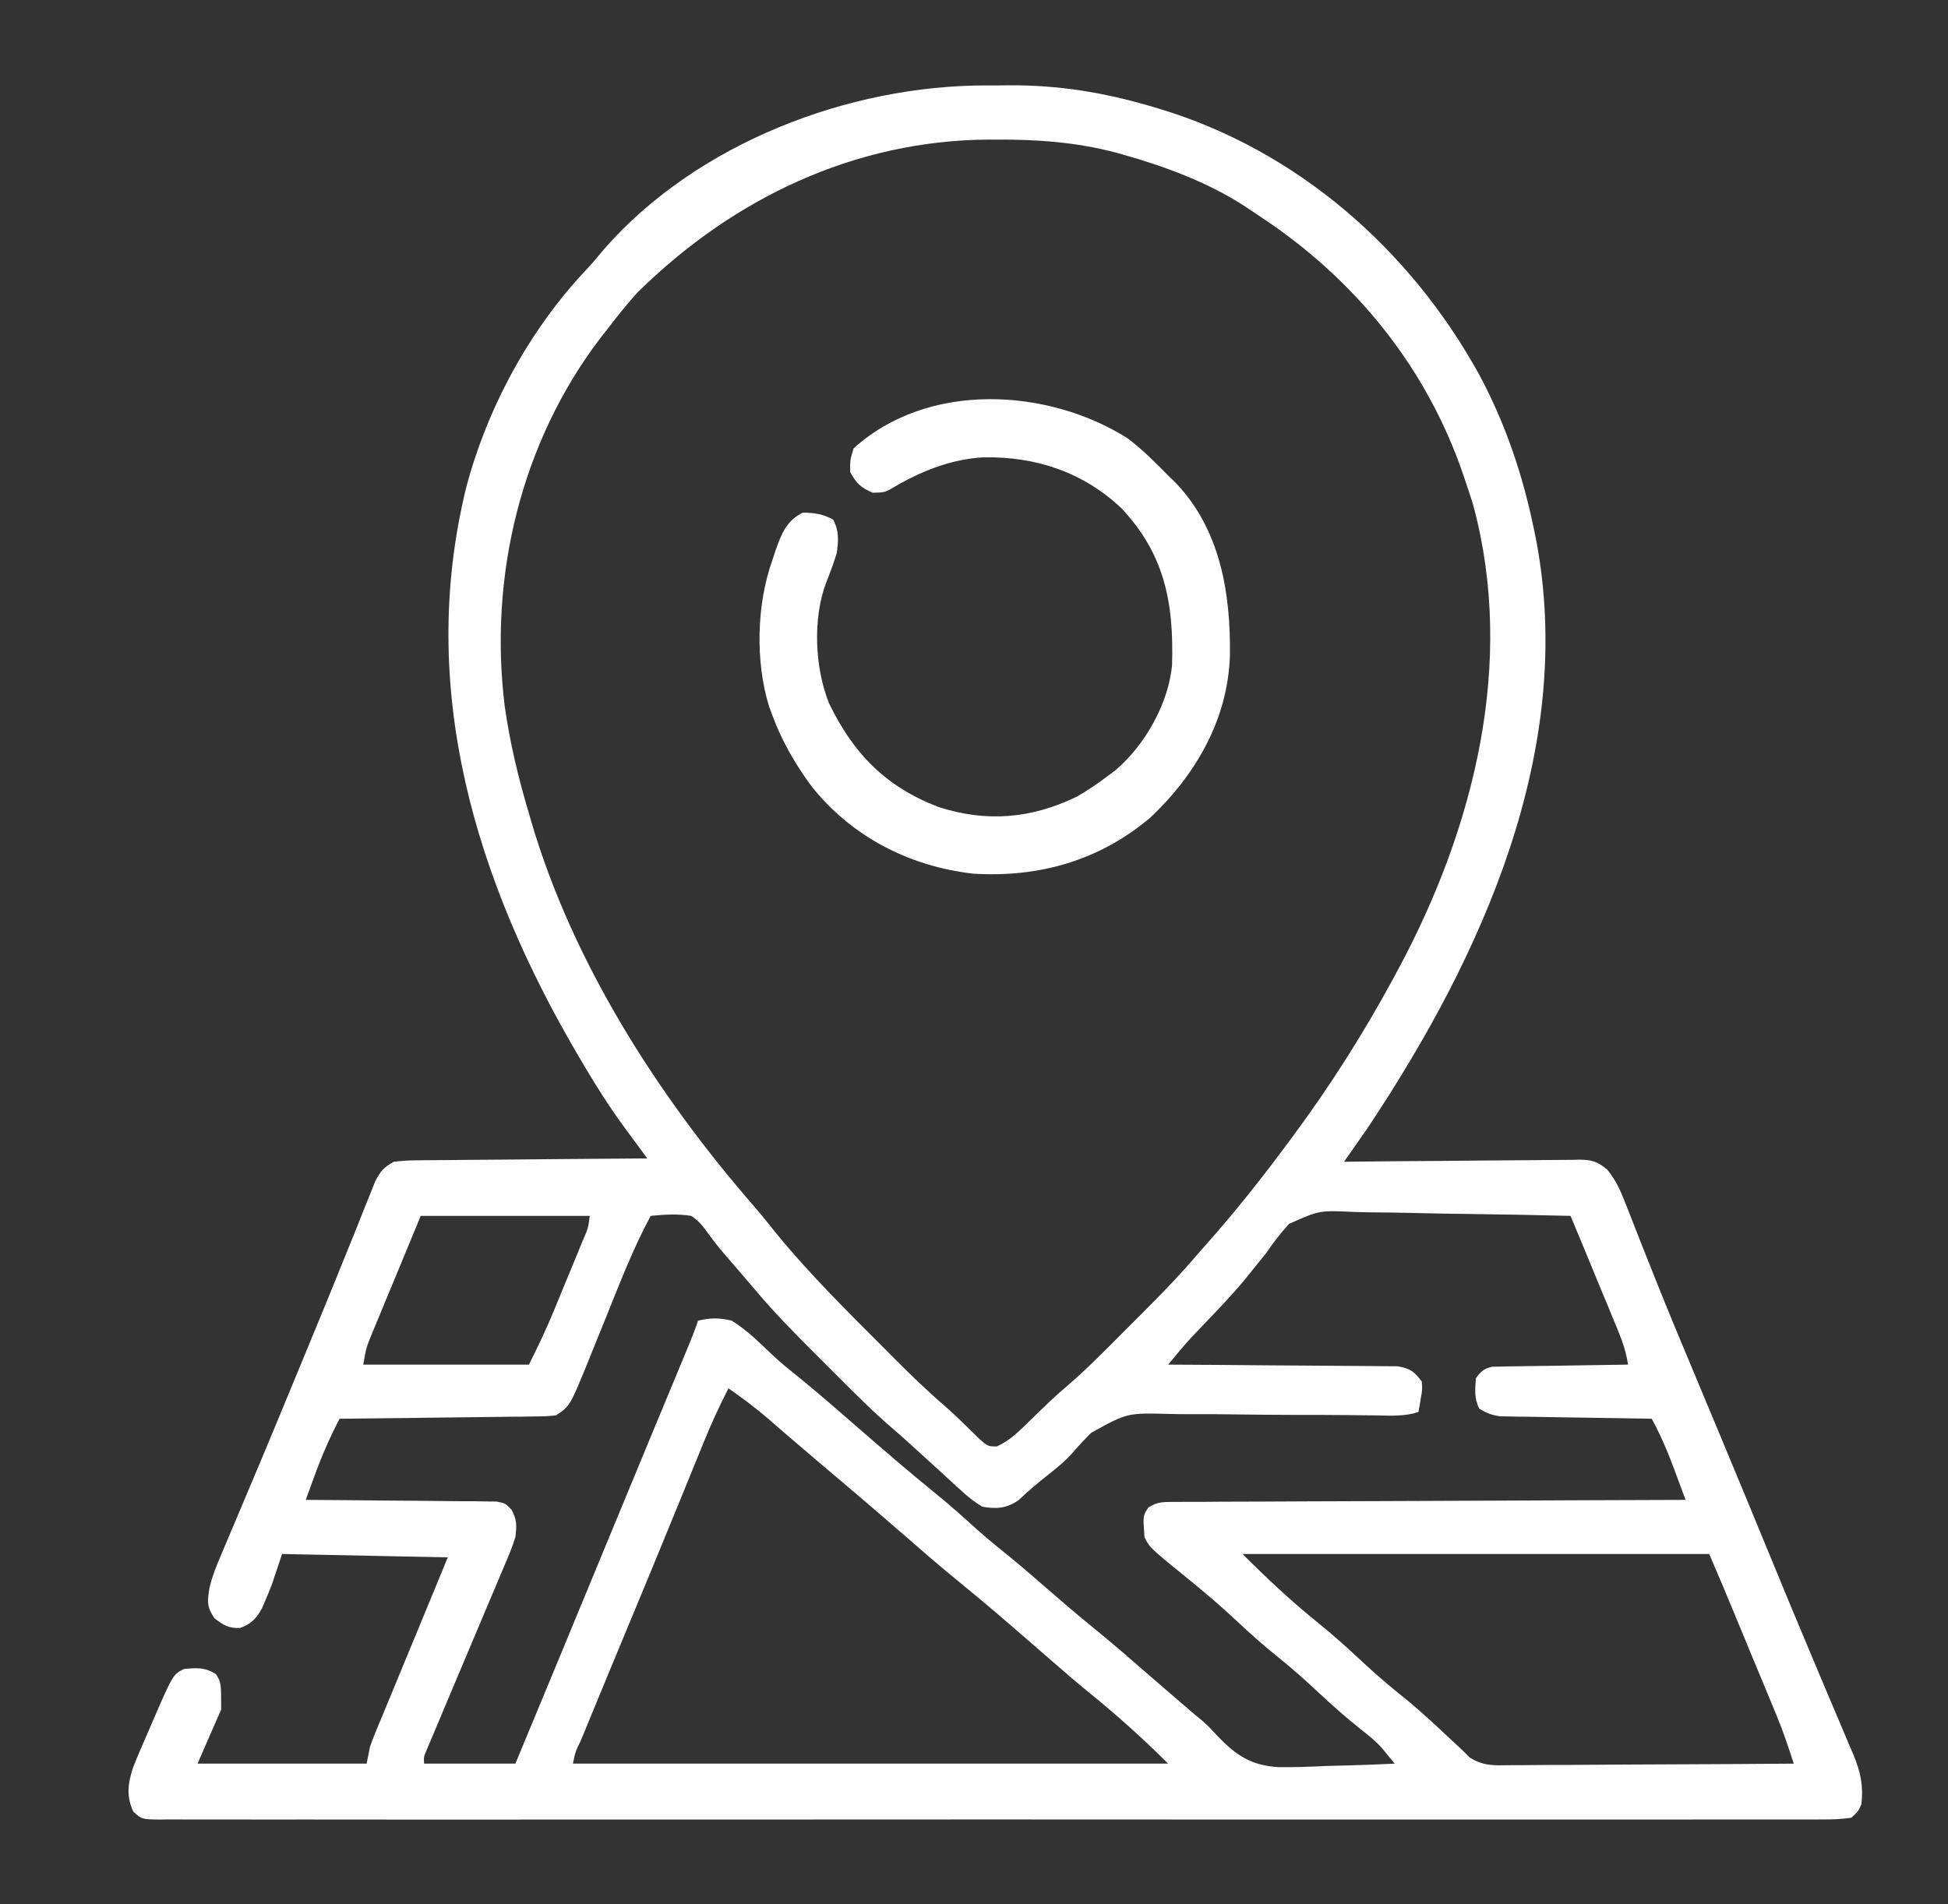
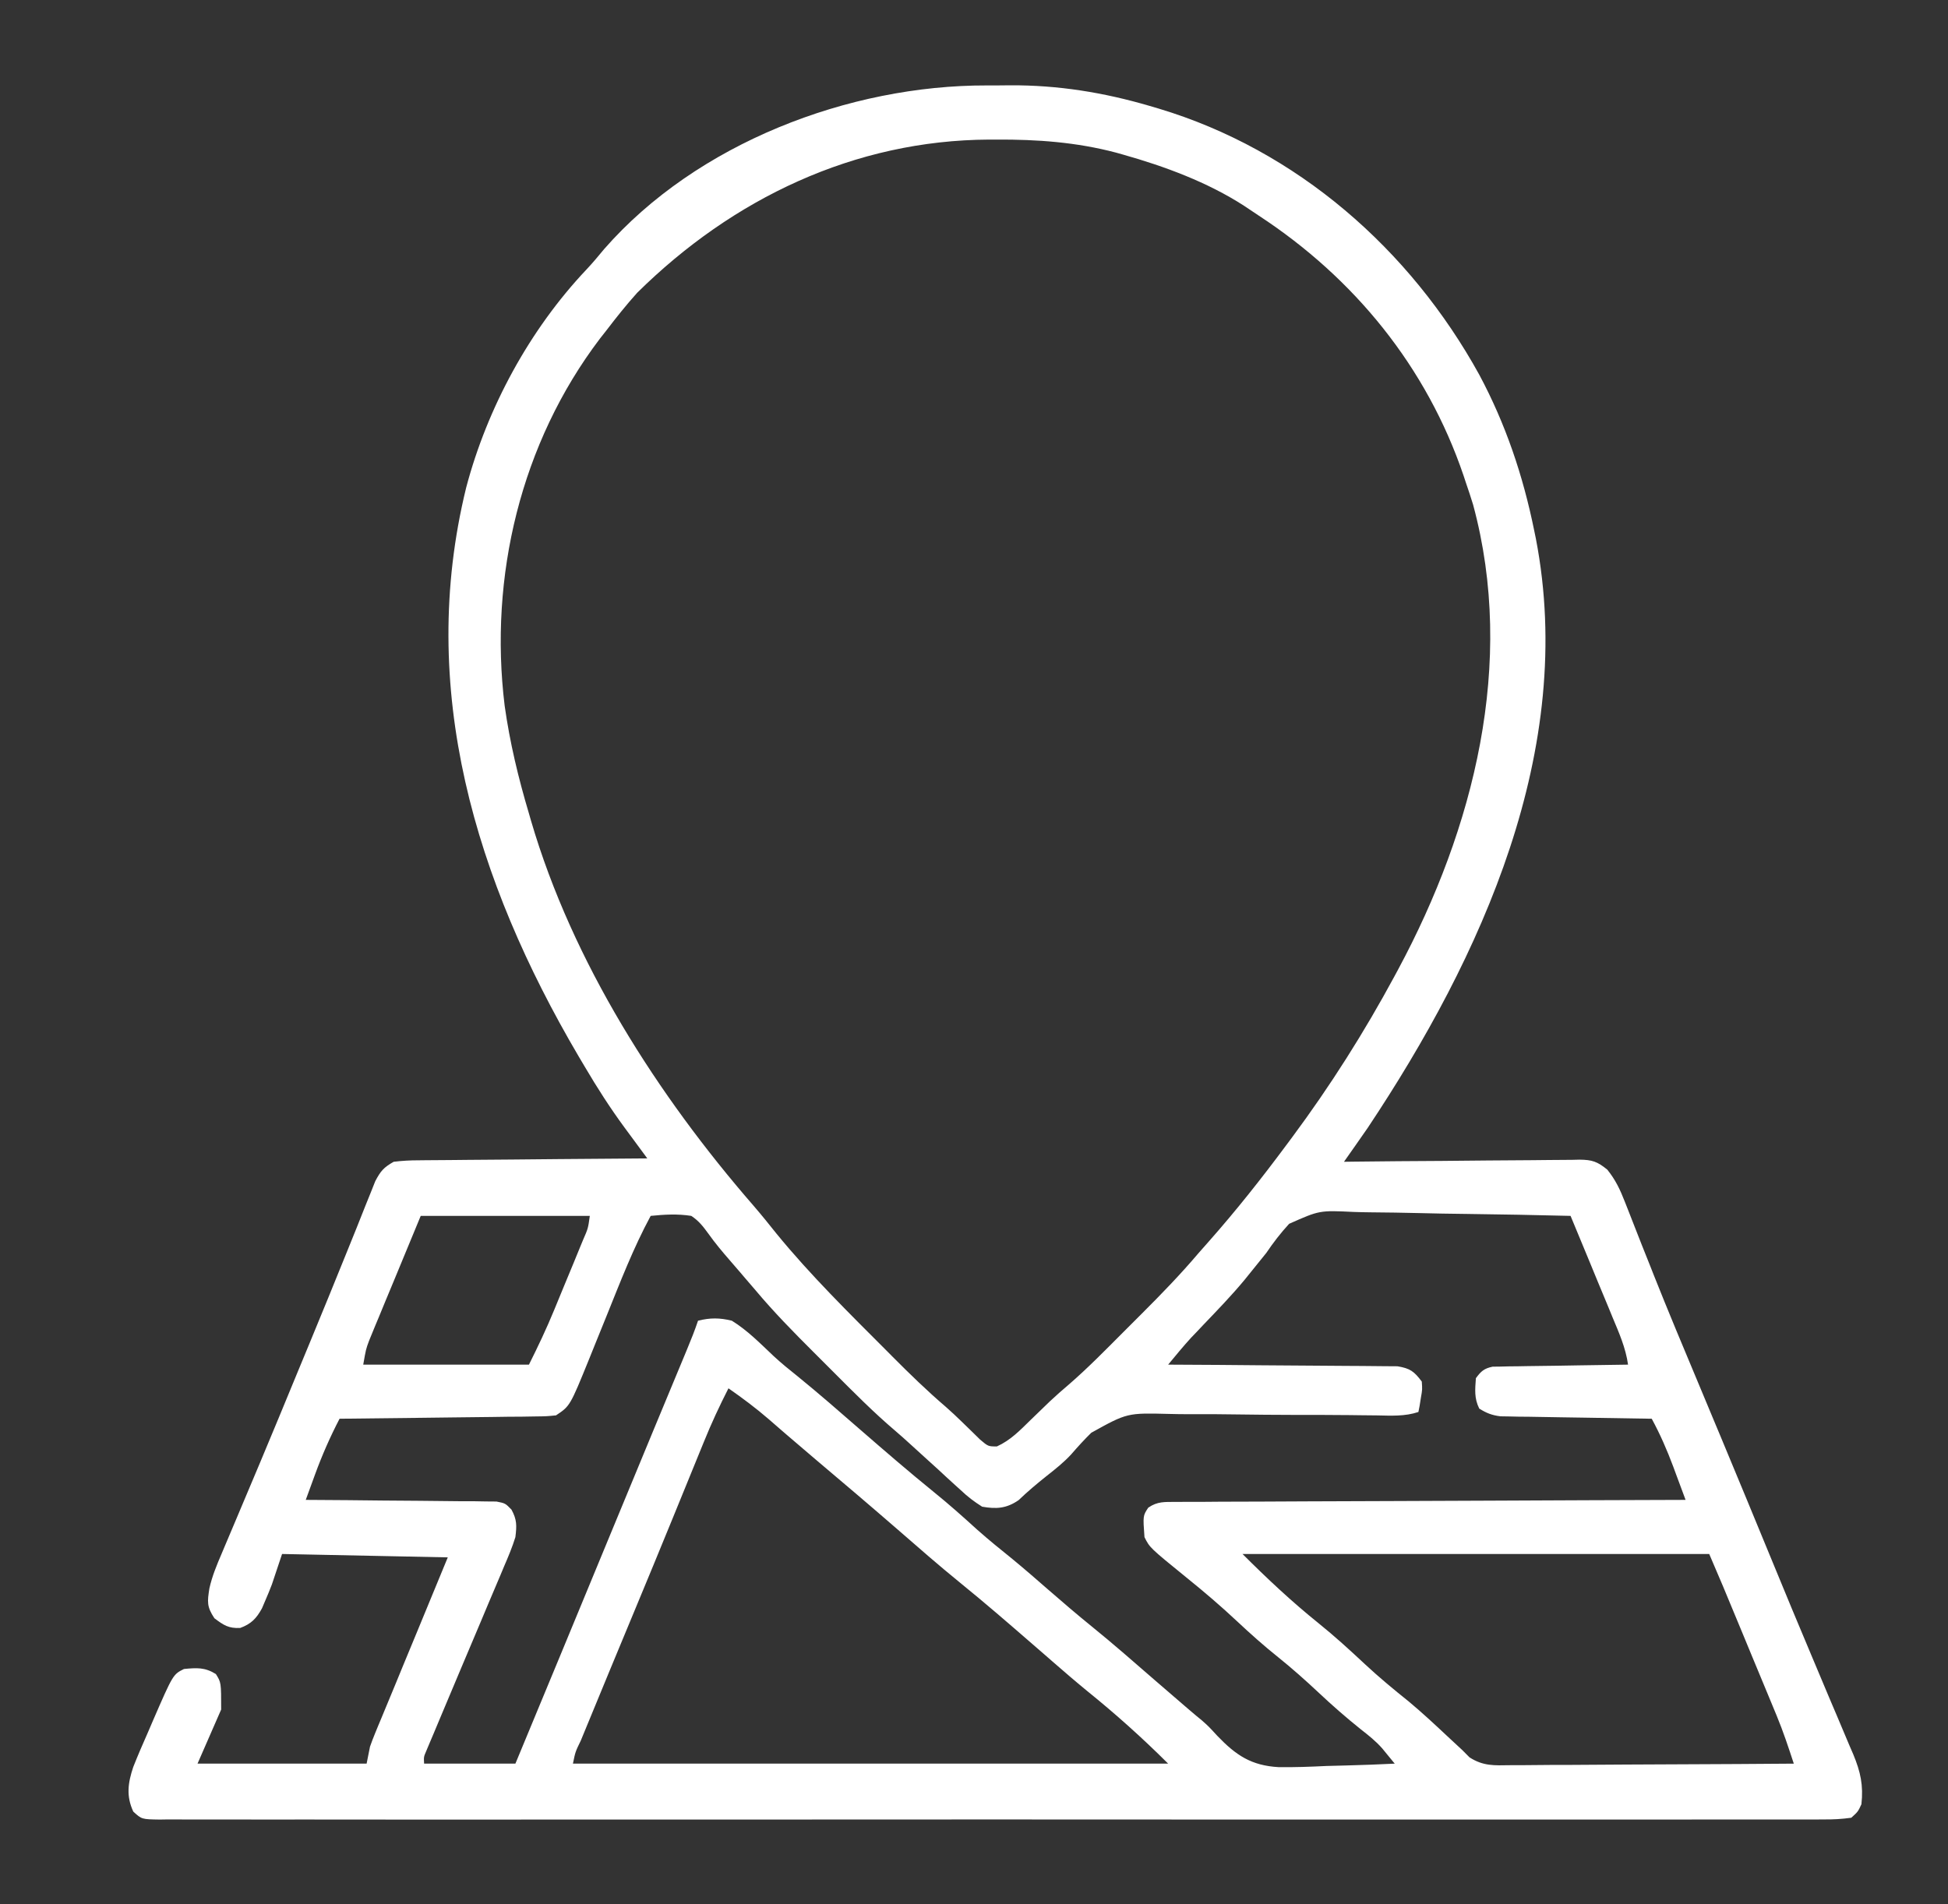
<svg xmlns="http://www.w3.org/2000/svg" width="45" height="44" viewBox="0 0 45 44" fill="none">
  <rect x="0" y="0" width="45" height="44" fill="#333333" stroke="none" />
  <path d="M22.799 1.974C22.979 1.975 23.159 1.973 23.34 1.971C24.445 1.966 25.497 2.136 26.56 2.448C26.662 2.478 26.662 2.478 26.767 2.509C29.962 3.469 32.574 5.76 34.17 8.654C34.782 9.797 35.184 10.992 35.441 12.258C35.454 12.32 35.467 12.383 35.48 12.447C36.419 17.316 34.23 22.104 31.594 26.061C31.498 26.2 31.401 26.339 31.304 26.477C31.256 26.546 31.207 26.615 31.157 26.686C31.103 26.764 31.103 26.764 31.047 26.843C31.119 26.842 31.192 26.841 31.267 26.84C31.951 26.832 32.635 26.826 33.319 26.823C33.67 26.82 34.022 26.818 34.373 26.813C34.713 26.809 35.052 26.807 35.392 26.806C35.521 26.805 35.651 26.804 35.78 26.802C35.961 26.799 36.143 26.798 36.324 26.798C36.377 26.797 36.431 26.796 36.486 26.794C36.781 26.797 36.899 26.837 37.13 27.025C37.322 27.265 37.425 27.485 37.537 27.772C37.568 27.852 37.568 27.852 37.601 27.934C37.647 28.05 37.693 28.167 37.738 28.284C37.864 28.61 37.994 28.934 38.124 29.259C38.165 29.363 38.165 29.363 38.207 29.47C38.538 30.303 38.885 31.129 39.231 31.955C39.364 32.275 39.498 32.596 39.632 32.916C39.665 32.996 39.698 33.075 39.733 33.157C40.145 34.144 40.553 35.133 40.96 36.121C41.248 36.821 41.537 37.52 41.832 38.217C41.972 38.548 42.111 38.88 42.25 39.211C42.316 39.369 42.383 39.527 42.451 39.684C42.544 39.903 42.636 40.122 42.728 40.341C42.769 40.437 42.769 40.437 42.812 40.535C42.979 40.938 43.048 41.249 43 41.687C42.921 41.858 42.921 41.858 42.766 41.999C42.541 42.03 42.345 42.041 42.12 42.038C42.053 42.039 41.986 42.039 41.917 42.04C41.691 42.041 41.465 42.04 41.238 42.039C41.075 42.039 40.912 42.04 40.749 42.04C40.299 42.041 39.85 42.041 39.4 42.04C38.916 42.039 38.431 42.04 37.947 42.041C37.052 42.042 36.157 42.042 35.263 42.041C34.436 42.041 33.61 42.041 32.784 42.041C32.729 42.041 32.674 42.041 32.618 42.041C32.395 42.041 32.173 42.041 31.951 42.041C29.865 42.042 27.779 42.041 25.693 42.04C23.838 42.038 21.983 42.038 20.129 42.04C18.047 42.041 15.964 42.042 13.882 42.041C13.66 42.041 13.438 42.041 13.217 42.041C13.162 42.041 13.107 42.041 13.051 42.041C12.225 42.04 11.399 42.041 10.573 42.042C9.634 42.042 8.695 42.042 7.756 42.041C7.277 42.04 6.797 42.039 6.318 42.041C5.88 42.041 5.441 42.041 5.003 42.039C4.844 42.039 4.685 42.039 4.526 42.04C4.31 42.041 4.095 42.04 3.88 42.038C3.786 42.039 3.786 42.039 3.69 42.041C3.274 42.035 3.274 42.035 3.079 41.857C2.911 41.495 2.956 41.194 3.078 40.827C3.184 40.559 3.298 40.295 3.415 40.031C3.454 39.941 3.493 39.85 3.533 39.756C3.997 38.688 3.997 38.688 4.25 38.562C4.547 38.534 4.73 38.52 4.987 38.679C5.109 38.874 5.109 38.874 5.109 39.499C4.929 39.911 4.749 40.324 4.563 40.749C5.852 40.749 7.141 40.749 8.469 40.749C8.495 40.62 8.52 40.491 8.547 40.358C8.582 40.256 8.621 40.155 8.662 40.055C8.697 39.97 8.697 39.97 8.732 39.884C8.758 39.823 8.783 39.763 8.809 39.7C8.835 39.636 8.862 39.573 8.889 39.507C8.973 39.302 9.058 39.098 9.143 38.894C9.198 38.76 9.253 38.626 9.308 38.492C9.413 38.24 9.517 37.988 9.621 37.736C9.863 37.152 10.103 36.568 10.344 35.983C8.449 35.945 8.449 35.945 6.516 35.905C6.438 36.137 6.361 36.369 6.281 36.608C6.232 36.736 6.18 36.864 6.125 36.989C6.101 37.045 6.077 37.102 6.052 37.16C5.923 37.396 5.802 37.521 5.549 37.614C5.28 37.627 5.166 37.55 4.953 37.39C4.775 37.122 4.789 37.009 4.837 36.7C4.9 36.418 5.007 36.16 5.121 35.895C5.159 35.804 5.159 35.804 5.198 35.712C5.282 35.512 5.366 35.313 5.451 35.114C5.511 34.973 5.571 34.831 5.63 34.689C5.756 34.389 5.882 34.09 6.009 33.79C6.298 33.103 6.582 32.413 6.866 31.724C6.96 31.497 7.054 31.27 7.148 31.043C7.439 30.338 7.729 29.632 8.014 28.924C8.088 28.739 8.163 28.555 8.238 28.37C8.306 28.2 8.373 28.03 8.441 27.859C8.482 27.758 8.523 27.656 8.564 27.555C8.599 27.468 8.633 27.38 8.669 27.291C8.794 27.054 8.863 26.975 9.094 26.843C9.291 26.819 9.47 26.809 9.667 26.809C9.724 26.808 9.782 26.807 9.841 26.807C10.029 26.804 10.218 26.803 10.406 26.803C10.537 26.802 10.668 26.8 10.799 26.799C11.143 26.795 11.487 26.793 11.832 26.791C12.183 26.788 12.534 26.785 12.886 26.781C13.575 26.774 14.264 26.769 14.953 26.765C14.895 26.686 14.836 26.607 14.776 26.525C14.698 26.42 14.621 26.314 14.543 26.209C14.505 26.157 14.466 26.105 14.427 26.052C14.093 25.598 13.794 25.131 13.508 24.645C13.434 24.52 13.434 24.52 13.358 24.392C10.989 20.359 9.628 15.912 10.77 11.262C11.257 9.419 12.234 7.617 13.545 6.23C13.69 6.076 13.823 5.917 13.957 5.754C16.095 3.31 19.611 1.965 22.799 1.974ZM14.719 6.765C14.471 7.041 14.241 7.329 14.016 7.624C13.964 7.691 13.912 7.757 13.858 7.825C12.032 10.232 11.292 13.322 11.658 16.307C11.777 17.155 11.974 17.976 12.219 18.796C12.235 18.851 12.251 18.906 12.267 18.963C13.226 22.236 15.188 25.305 17.415 27.867C17.594 28.075 17.766 28.288 17.937 28.503C18.726 29.468 19.62 30.345 20.5 31.227C20.538 31.266 20.576 31.304 20.616 31.344C21.015 31.745 21.418 32.137 21.848 32.505C21.976 32.617 22.098 32.732 22.22 32.851C22.289 32.918 22.358 32.985 22.429 33.054C22.498 33.122 22.568 33.191 22.64 33.261C22.828 33.42 22.828 33.42 23.029 33.42C23.344 33.277 23.561 33.05 23.806 32.81C23.905 32.714 24.004 32.619 24.103 32.523C24.153 32.475 24.203 32.426 24.255 32.376C24.397 32.242 24.542 32.116 24.69 31.99C25.131 31.608 25.538 31.191 25.95 30.778C26.091 30.637 26.232 30.496 26.373 30.355C26.828 29.901 27.272 29.443 27.688 28.952C27.767 28.862 27.847 28.771 27.927 28.681C28.561 27.964 29.149 27.22 29.719 26.452C29.762 26.394 29.805 26.336 29.85 26.276C30.733 25.086 31.515 23.851 32.219 22.546C32.245 22.498 32.271 22.45 32.297 22.401C34.05 19.138 35.018 15.315 34.03 11.662C33.976 11.487 33.919 11.313 33.859 11.14C33.843 11.091 33.827 11.042 33.81 10.991C32.959 8.481 31.287 6.427 29.077 4.981C28.963 4.906 28.849 4.83 28.736 4.753C27.891 4.208 26.904 3.843 25.94 3.571C25.86 3.549 25.86 3.549 25.78 3.526C24.867 3.285 23.96 3.22 23.02 3.225C22.965 3.225 22.91 3.225 22.853 3.225C19.738 3.239 16.924 4.586 14.719 6.765ZM9.719 28.093C9.514 28.587 9.31 29.082 9.099 29.592C9.034 29.747 8.97 29.903 8.903 30.063C8.852 30.187 8.801 30.311 8.75 30.435C8.723 30.499 8.697 30.563 8.669 30.628C8.644 30.69 8.619 30.752 8.592 30.816C8.559 30.895 8.559 30.895 8.526 30.977C8.453 31.174 8.453 31.174 8.391 31.53C9.654 31.53 10.917 31.53 12.219 31.53C12.428 31.112 12.624 30.7 12.801 30.269C12.825 30.211 12.849 30.153 12.873 30.094C12.923 29.973 12.973 29.852 13.022 29.732C13.098 29.547 13.175 29.361 13.252 29.177C13.3 29.059 13.348 28.941 13.397 28.823C13.431 28.74 13.431 28.74 13.466 28.656C13.585 28.383 13.585 28.383 13.625 28.093C12.336 28.093 11.047 28.093 9.719 28.093ZM15.031 28.093C14.629 28.837 14.327 29.624 14.011 30.407C13.928 30.613 13.845 30.819 13.761 31.024C13.709 31.151 13.658 31.278 13.607 31.406C13.168 32.486 13.168 32.486 12.844 32.702C12.626 32.724 12.626 32.724 12.358 32.727C12.258 32.729 12.158 32.73 12.055 32.732C11.946 32.733 11.836 32.734 11.727 32.734C11.616 32.736 11.504 32.737 11.392 32.739C11.098 32.743 10.804 32.746 10.51 32.749C10.21 32.752 9.91 32.756 9.61 32.76C9.021 32.768 8.433 32.774 7.844 32.78C7.625 33.202 7.44 33.623 7.277 34.069C7.257 34.126 7.236 34.183 7.214 34.242C7.163 34.379 7.113 34.517 7.063 34.655C7.12 34.656 7.177 34.656 7.236 34.656C7.775 34.659 8.314 34.663 8.853 34.67C9.131 34.673 9.408 34.675 9.685 34.676C10.004 34.678 10.322 34.682 10.641 34.686C10.74 34.686 10.84 34.686 10.943 34.686C11.035 34.688 11.127 34.689 11.222 34.691C11.344 34.692 11.344 34.692 11.469 34.693C11.672 34.733 11.672 34.733 11.815 34.879C11.943 35.114 11.938 35.249 11.906 35.515C11.834 35.748 11.74 35.971 11.643 36.195C11.616 36.261 11.588 36.326 11.56 36.394C11.471 36.605 11.381 36.817 11.291 37.028C11.23 37.173 11.169 37.318 11.108 37.464C10.959 37.818 10.809 38.172 10.659 38.526C10.507 38.886 10.356 39.245 10.205 39.605C10.14 39.762 10.074 39.918 10.008 40.075C9.979 40.142 9.951 40.21 9.921 40.28C9.897 40.337 9.873 40.395 9.848 40.454C9.788 40.593 9.788 40.593 9.797 40.749C10.493 40.749 11.189 40.749 11.906 40.749C12.629 39.008 13.35 37.267 14.069 35.525C14.414 34.69 14.759 33.855 15.105 33.021C15.152 32.909 15.152 32.909 15.199 32.795C15.347 32.438 15.495 32.082 15.643 31.726C15.696 31.599 15.748 31.473 15.801 31.346C15.825 31.289 15.849 31.231 15.873 31.172C15.964 30.954 16.05 30.738 16.125 30.515C16.404 30.445 16.626 30.446 16.906 30.515C17.265 30.736 17.565 31.043 17.87 31.331C18.048 31.496 18.235 31.648 18.425 31.799C18.921 32.202 19.401 32.622 19.882 33.041C20.44 33.526 21 34.009 21.574 34.475C21.917 34.752 22.244 35.043 22.57 35.34C22.835 35.576 23.111 35.798 23.387 36.021C23.666 36.251 23.939 36.488 24.211 36.726C24.546 37.017 24.882 37.306 25.227 37.585C25.721 37.986 26.2 38.405 26.68 38.823C26.914 39.027 27.149 39.229 27.385 39.431C27.424 39.464 27.463 39.498 27.503 39.532C27.588 39.605 27.674 39.677 27.761 39.747C27.922 39.89 27.922 39.89 28.122 40.108C28.552 40.556 28.905 40.794 29.538 40.83C29.907 40.835 30.273 40.821 30.642 40.803C30.795 40.798 30.949 40.794 31.102 40.791C31.475 40.782 31.847 40.767 32.219 40.749C32.158 40.675 32.098 40.601 32.035 40.525C31.984 40.463 31.984 40.463 31.932 40.399C31.784 40.23 31.615 40.096 31.438 39.958C31.099 39.687 30.777 39.405 30.461 39.108C30.157 38.823 29.849 38.549 29.524 38.288C29.198 38.027 28.89 37.753 28.586 37.468C28.21 37.115 27.823 36.784 27.421 36.46C26.56 35.76 26.56 35.76 26.438 35.515C26.402 35.022 26.402 35.022 26.525 34.835C26.739 34.687 26.906 34.703 27.166 34.702C27.241 34.702 27.241 34.702 27.318 34.701C27.487 34.699 27.656 34.699 27.825 34.7C27.945 34.699 28.066 34.698 28.187 34.697C28.516 34.695 28.844 34.694 29.172 34.694C29.516 34.693 29.859 34.691 30.202 34.689C30.852 34.686 31.502 34.684 32.152 34.682C32.892 34.68 33.632 34.676 34.371 34.673C35.893 34.665 37.416 34.66 38.938 34.655C38.864 34.455 38.789 34.255 38.715 34.055C38.694 33.998 38.673 33.942 38.652 33.884C38.509 33.502 38.351 33.139 38.156 32.78C38.111 32.78 38.066 32.779 38.019 32.778C37.548 32.772 37.076 32.764 36.605 32.755C36.429 32.752 36.253 32.75 36.077 32.747C35.824 32.744 35.571 32.739 35.318 32.734C35.239 32.734 35.161 32.733 35.08 32.732C34.969 32.729 34.969 32.729 34.857 32.727C34.792 32.726 34.728 32.725 34.661 32.724C34.466 32.7 34.339 32.65 34.172 32.546C34.053 32.308 34.075 32.105 34.094 31.843C34.213 31.682 34.283 31.618 34.481 31.577C34.568 31.576 34.568 31.576 34.656 31.575C34.755 31.572 34.755 31.572 34.855 31.57C34.926 31.569 34.996 31.569 35.069 31.568C35.141 31.567 35.214 31.566 35.289 31.564C35.52 31.56 35.752 31.557 35.983 31.555C36.141 31.552 36.297 31.549 36.455 31.547C36.84 31.54 37.224 31.535 37.609 31.53C37.554 31.14 37.401 30.796 37.25 30.435C37.223 30.368 37.195 30.301 37.167 30.232C37.078 30.018 36.99 29.805 36.901 29.592C36.842 29.447 36.782 29.302 36.722 29.157C36.575 28.802 36.428 28.447 36.281 28.093C35.48 28.073 34.679 28.058 33.877 28.048C33.505 28.044 33.133 28.038 32.761 28.028C32.401 28.019 32.041 28.014 31.682 28.011C31.545 28.01 31.408 28.007 31.271 28.002C30.481 27.964 30.481 27.964 29.78 28.276C29.581 28.492 29.415 28.709 29.25 28.952C29.142 29.088 29.033 29.223 28.923 29.357C28.838 29.462 28.838 29.462 28.752 29.569C28.449 29.935 28.118 30.276 27.79 30.619C27.742 30.67 27.694 30.721 27.645 30.773C27.602 30.817 27.56 30.861 27.516 30.907C27.332 31.109 27.159 31.319 26.985 31.53C27.053 31.531 27.122 31.531 27.193 31.531C27.841 31.534 28.49 31.538 29.138 31.545C29.471 31.548 29.805 31.55 30.138 31.552C30.46 31.553 30.781 31.555 31.103 31.559C31.226 31.56 31.348 31.561 31.471 31.561C31.643 31.561 31.815 31.563 31.987 31.566C32.085 31.567 32.182 31.567 32.283 31.568C32.575 31.616 32.669 31.687 32.844 31.921C32.857 32.105 32.857 32.105 32.824 32.292C32.814 32.354 32.804 32.417 32.794 32.481C32.78 32.552 32.78 32.552 32.766 32.624C32.453 32.729 32.136 32.709 31.81 32.703C31.676 32.702 31.542 32.7 31.408 32.699C31.301 32.698 31.301 32.698 31.192 32.696C30.735 32.691 30.279 32.691 29.822 32.691C29.421 32.69 29.02 32.687 28.62 32.681C28.231 32.674 27.843 32.673 27.455 32.675C27.307 32.675 27.16 32.673 27.013 32.669C26.038 32.644 26.038 32.644 25.209 33.104C25.047 33.263 24.896 33.429 24.748 33.6C24.574 33.79 24.378 33.944 24.177 34.103C23.952 34.282 23.739 34.461 23.532 34.66C23.252 34.854 23.016 34.87 22.688 34.812C22.494 34.689 22.357 34.585 22.195 34.431C22.151 34.392 22.108 34.353 22.064 34.313C21.932 34.194 21.802 34.073 21.672 33.952C21.594 33.881 21.516 33.811 21.438 33.74C21.3 33.616 21.163 33.491 21.026 33.365C20.914 33.263 20.802 33.162 20.687 33.064C20.177 32.631 19.708 32.156 19.236 31.683C19.089 31.535 18.942 31.389 18.795 31.242C18.331 30.779 17.875 30.315 17.453 29.811C17.374 29.719 17.294 29.626 17.214 29.533C17.157 29.467 17.157 29.467 17.1 29.399C17.02 29.307 16.941 29.214 16.861 29.122C16.687 28.922 16.521 28.725 16.367 28.508C16.241 28.336 16.147 28.211 15.969 28.093C15.648 28.043 15.353 28.061 15.031 28.093ZM16.828 32.077C16.62 32.485 16.43 32.893 16.259 33.317C16.235 33.375 16.211 33.433 16.187 33.493C16.136 33.618 16.085 33.743 16.034 33.868C15.896 34.208 15.757 34.547 15.618 34.887C15.59 34.957 15.561 35.028 15.531 35.1C15.241 35.811 14.947 36.52 14.653 37.228C14.076 38.617 14.076 38.617 13.503 40.007C13.475 40.076 13.446 40.145 13.417 40.216C13.291 40.475 13.291 40.475 13.235 40.749C17.772 40.749 22.309 40.749 26.985 40.749C26.388 40.153 25.766 39.597 25.11 39.067C24.837 38.843 24.57 38.613 24.304 38.381C24.254 38.338 24.205 38.295 24.154 38.25C24.053 38.163 23.953 38.075 23.852 37.988C23.302 37.51 22.751 37.033 22.185 36.574C21.689 36.171 21.209 35.751 20.727 35.331C20.106 34.792 19.48 34.26 18.852 33.73C18.627 33.54 18.404 33.349 18.181 33.157C18.133 33.115 18.085 33.074 18.035 33.031C17.944 32.951 17.852 32.872 17.76 32.792C17.462 32.534 17.152 32.303 16.828 32.077ZM28.703 35.905C29.264 36.466 29.838 37.005 30.456 37.502C30.829 37.802 31.179 38.122 31.529 38.449C31.855 38.753 32.196 39.035 32.544 39.314C32.85 39.569 33.14 39.839 33.43 40.111C33.546 40.221 33.664 40.329 33.781 40.437C33.863 40.519 33.863 40.519 33.947 40.604C34.262 40.807 34.515 40.791 34.883 40.785C34.99 40.785 34.99 40.785 35.098 40.785C35.332 40.784 35.566 40.782 35.8 40.779C35.962 40.779 36.124 40.779 36.286 40.778C36.713 40.777 37.14 40.774 37.567 40.77C38.003 40.767 38.438 40.766 38.874 40.764C39.728 40.761 40.583 40.756 41.438 40.749C41.316 40.377 41.194 40.007 41.044 39.645C41.015 39.575 40.986 39.505 40.956 39.432C40.926 39.359 40.895 39.286 40.864 39.21C40.816 39.094 40.816 39.094 40.767 38.976C40.665 38.73 40.563 38.485 40.461 38.239C40.393 38.074 40.324 37.909 40.256 37.743C40.13 37.44 40.004 37.136 39.878 36.833C39.853 36.773 39.828 36.712 39.802 36.65C39.697 36.401 39.591 36.153 39.484 35.905C35.927 35.905 32.369 35.905 28.703 35.905Z" fill="white" />
-   <path d="M26.047 10.126C26.387 10.384 26.686 10.68 26.984 10.985C27.037 11.036 27.09 11.088 27.145 11.141C28.193 12.226 28.432 13.712 28.412 15.154C28.362 16.619 27.626 17.899 26.574 18.89C25.397 19.885 24.002 20.28 22.482 20.186C21.007 20.017 19.676 19.335 18.746 18.166C18.373 17.657 18.062 17.126 17.844 16.532C17.819 16.465 17.794 16.399 17.768 16.33C17.445 15.288 17.476 13.962 17.844 12.938C17.867 12.866 17.891 12.794 17.915 12.72C18.051 12.338 18.164 12.031 18.547 11.844C18.818 11.849 19.007 11.875 19.245 12.005C19.385 12.261 19.371 12.503 19.328 12.782C19.259 13.008 19.179 13.225 19.091 13.445C18.768 14.281 18.822 15.428 19.151 16.25C19.714 17.409 20.448 18.169 21.667 18.641C22.78 19.006 23.823 18.917 24.875 18.407C25.121 18.265 25.352 18.111 25.578 17.938C25.675 17.866 25.675 17.866 25.773 17.792C26.448 17.217 27 16.248 27.076 15.353C27.115 13.935 26.911 12.814 25.905 11.742C25.017 10.905 23.922 10.544 22.72 10.567C21.942 10.608 21.224 10.909 20.564 11.306C20.422 11.376 20.422 11.376 20.163 11.385C19.888 11.27 19.783 11.169 19.64 10.907C19.636 10.629 19.636 10.629 19.719 10.36C21.43 8.807 24.196 8.959 26.047 10.126Z" fill="white" />
</svg>